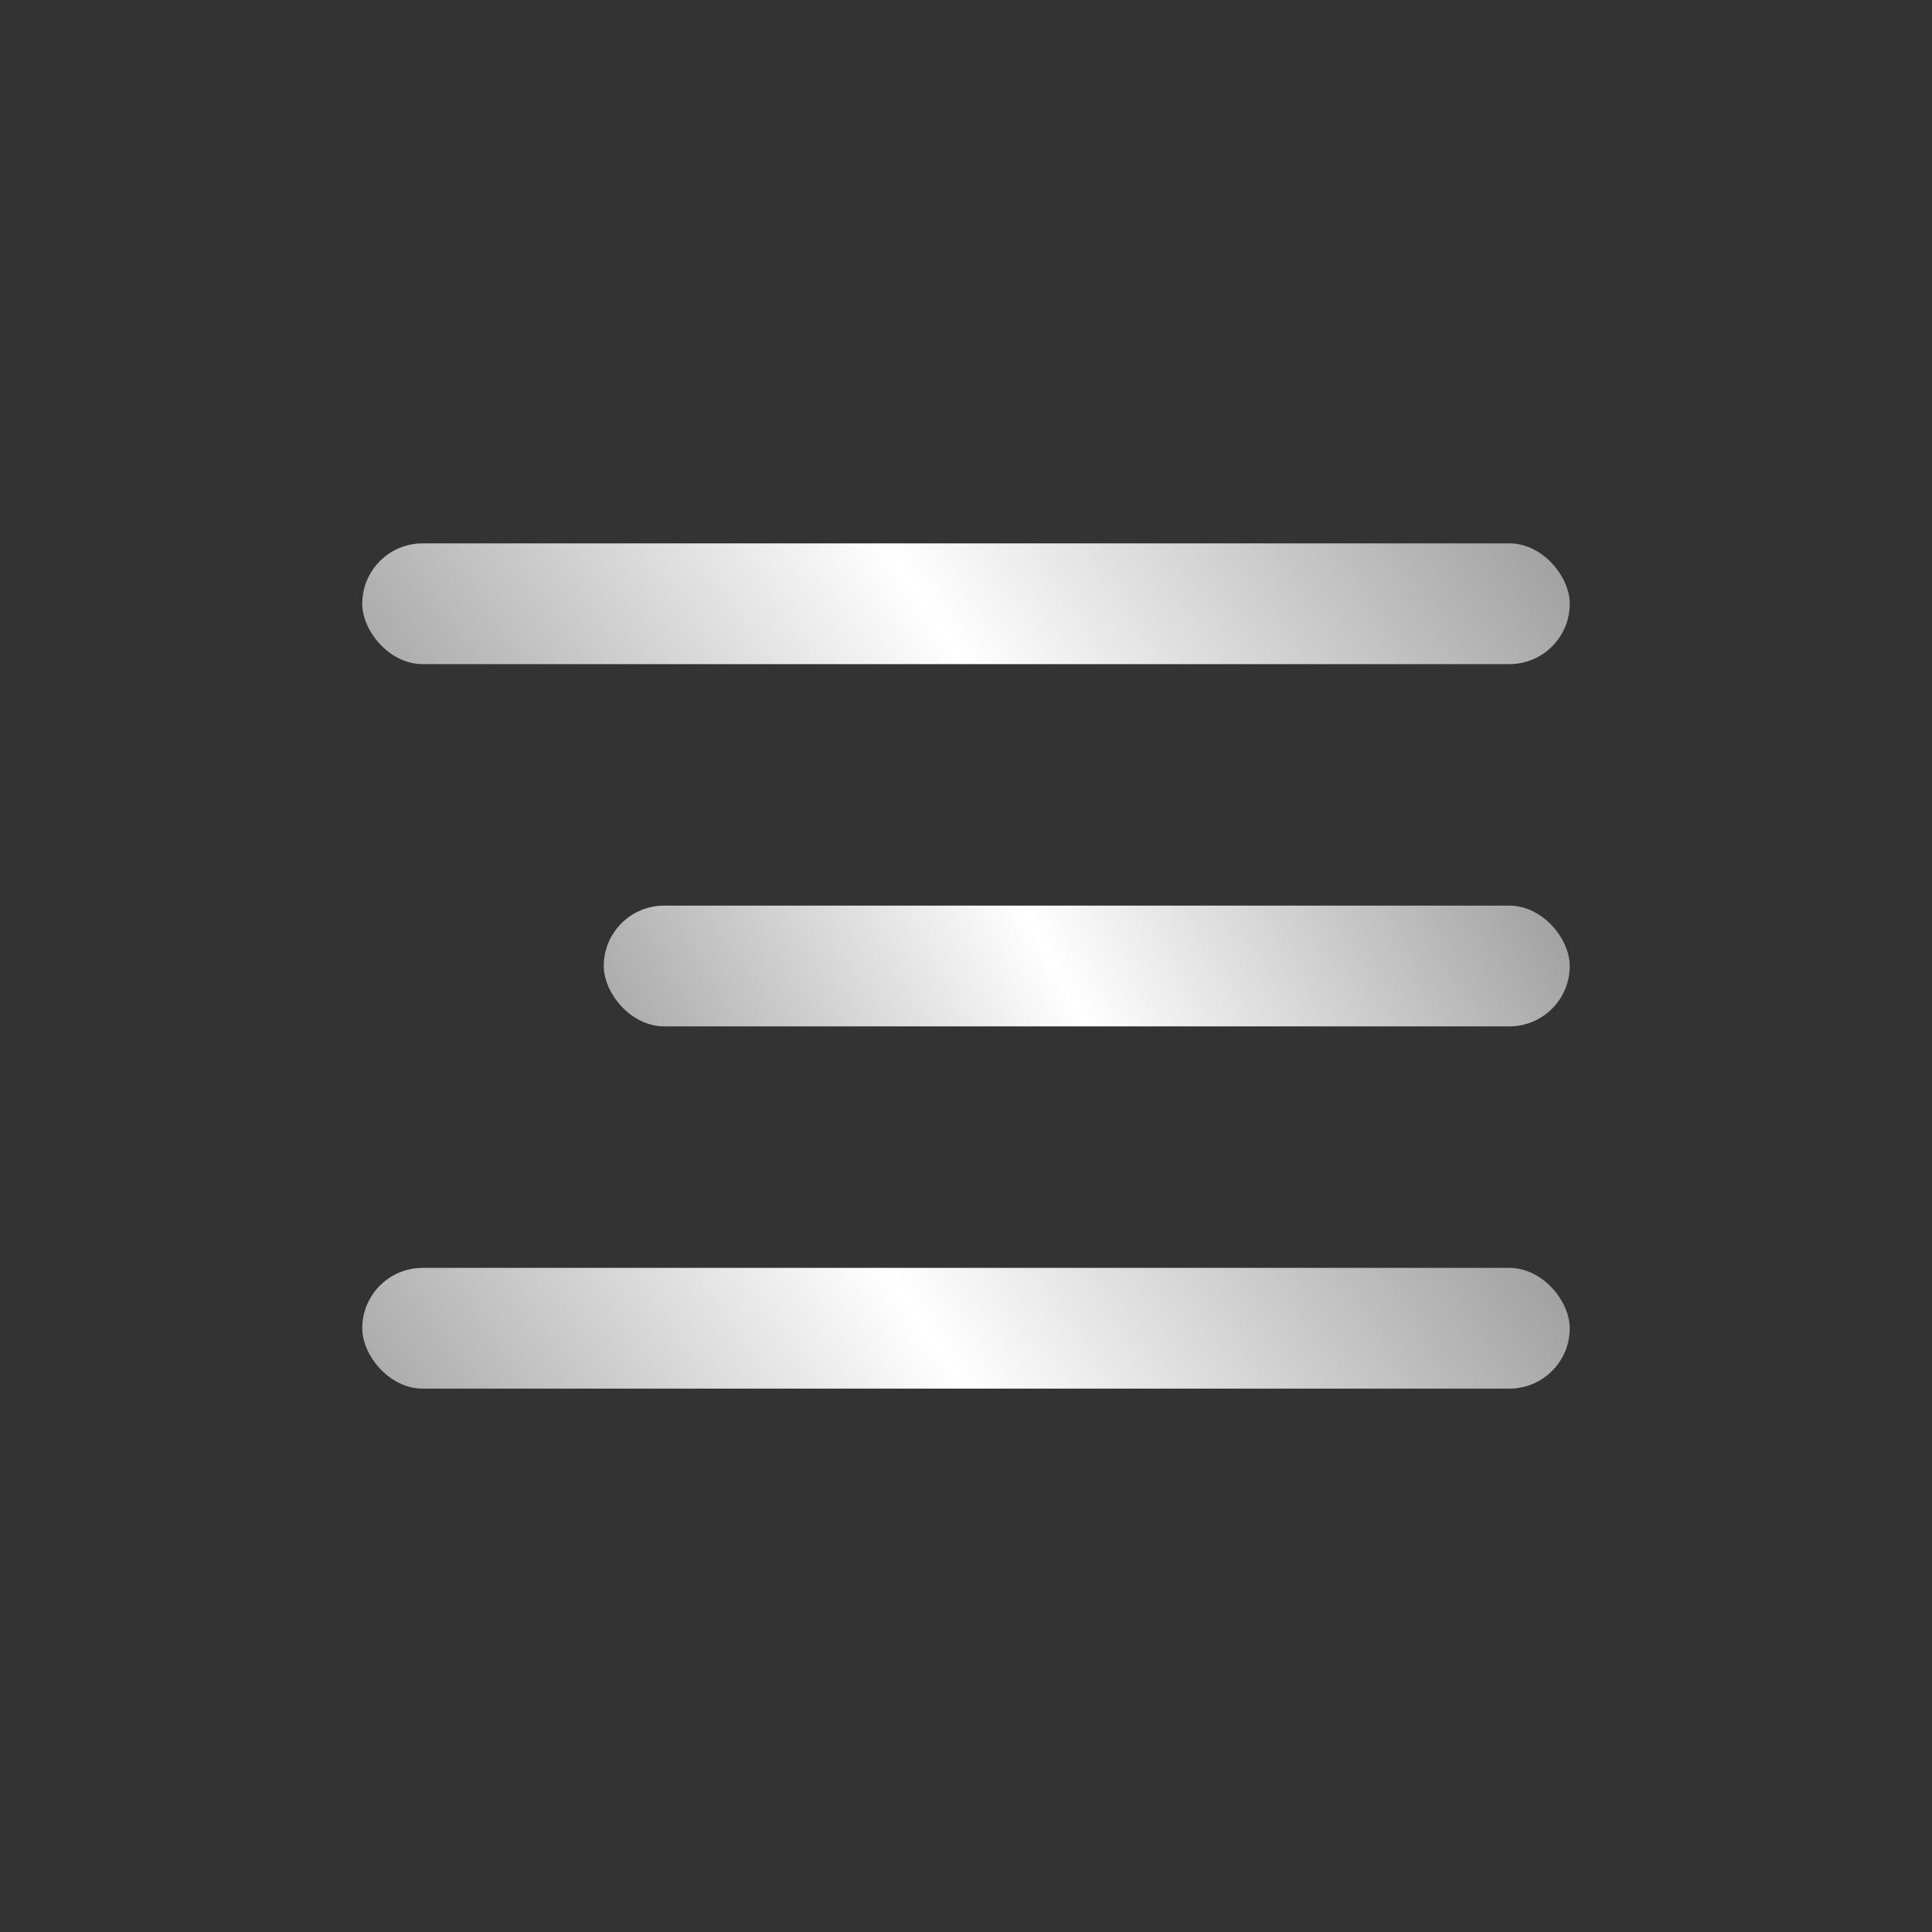
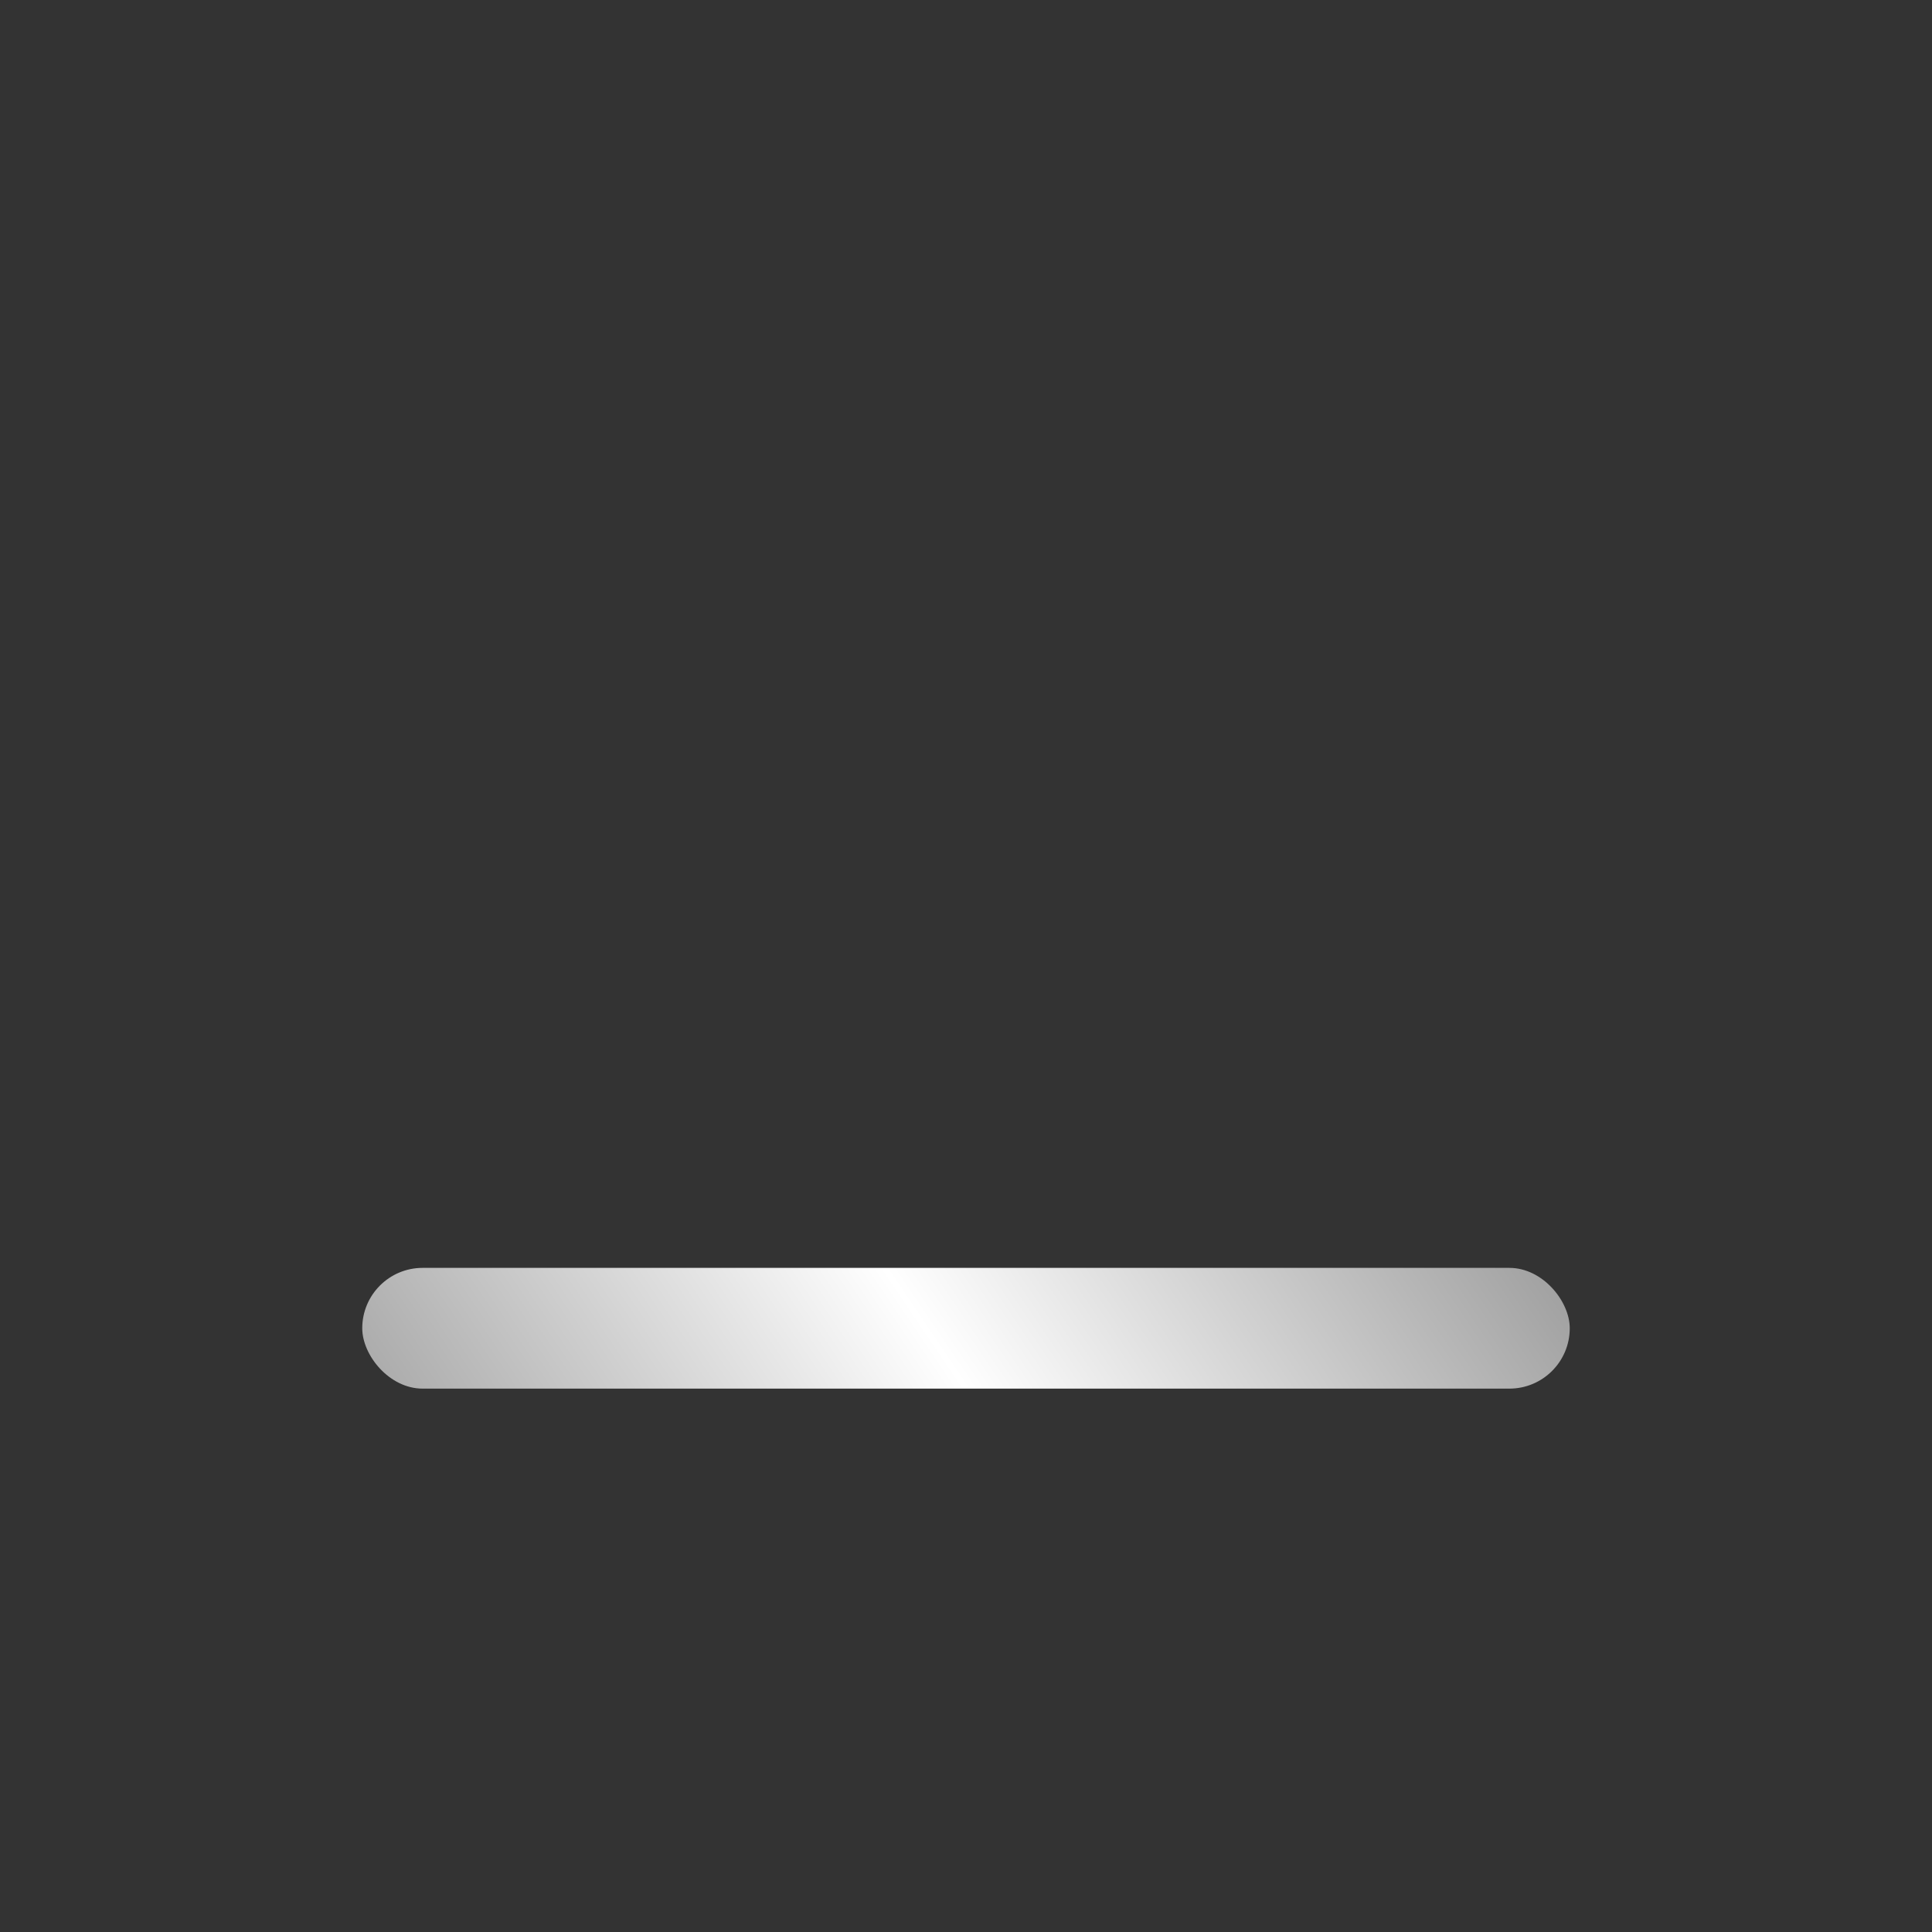
<svg xmlns="http://www.w3.org/2000/svg" width="32" height="32" viewBox="0 0 32 32" fill="none">
  <rect x="0" y="0" width="32" height="32" fill="#333333" stroke="none" />
-   <rect x="6" y="9" width="20" height="2" rx="1" fill="url(#paint0_linear_2405_246)" />
-   <rect x="10" y="15" width="16" height="2" rx="1" fill="url(#paint1_linear_2405_246)" />
  <rect x="6" y="21" width="20" height="2" rx="1" fill="url(#paint2_linear_2405_246)" />
  <defs>
    <linearGradient id="paint0_linear_2405_246" x1="3.619" y1="12.7" x2="26.68" y2="-2.867" gradientUnits="userSpaceOnUse">
      <stop offset="0.053" stop-color="#999999" />
      <stop offset="0.403" stop-color="white" />
      <stop offset="0.758" stop-color="#999999" />
    </linearGradient>
    <linearGradient id="paint1_linear_2405_246" x1="8.095" y1="18.7" x2="28.887" y2="7.472" gradientUnits="userSpaceOnUse">
      <stop offset="0.053" stop-color="#999999" />
      <stop offset="0.403" stop-color="white" />
      <stop offset="0.758" stop-color="#999999" />
    </linearGradient>
    <linearGradient id="paint2_linear_2405_246" x1="3.619" y1="24.7" x2="26.68" y2="9.133" gradientUnits="userSpaceOnUse">
      <stop offset="0.053" stop-color="#999999" />
      <stop offset="0.403" stop-color="white" />
      <stop offset="0.758" stop-color="#999999" />
    </linearGradient>
  </defs>
</svg>